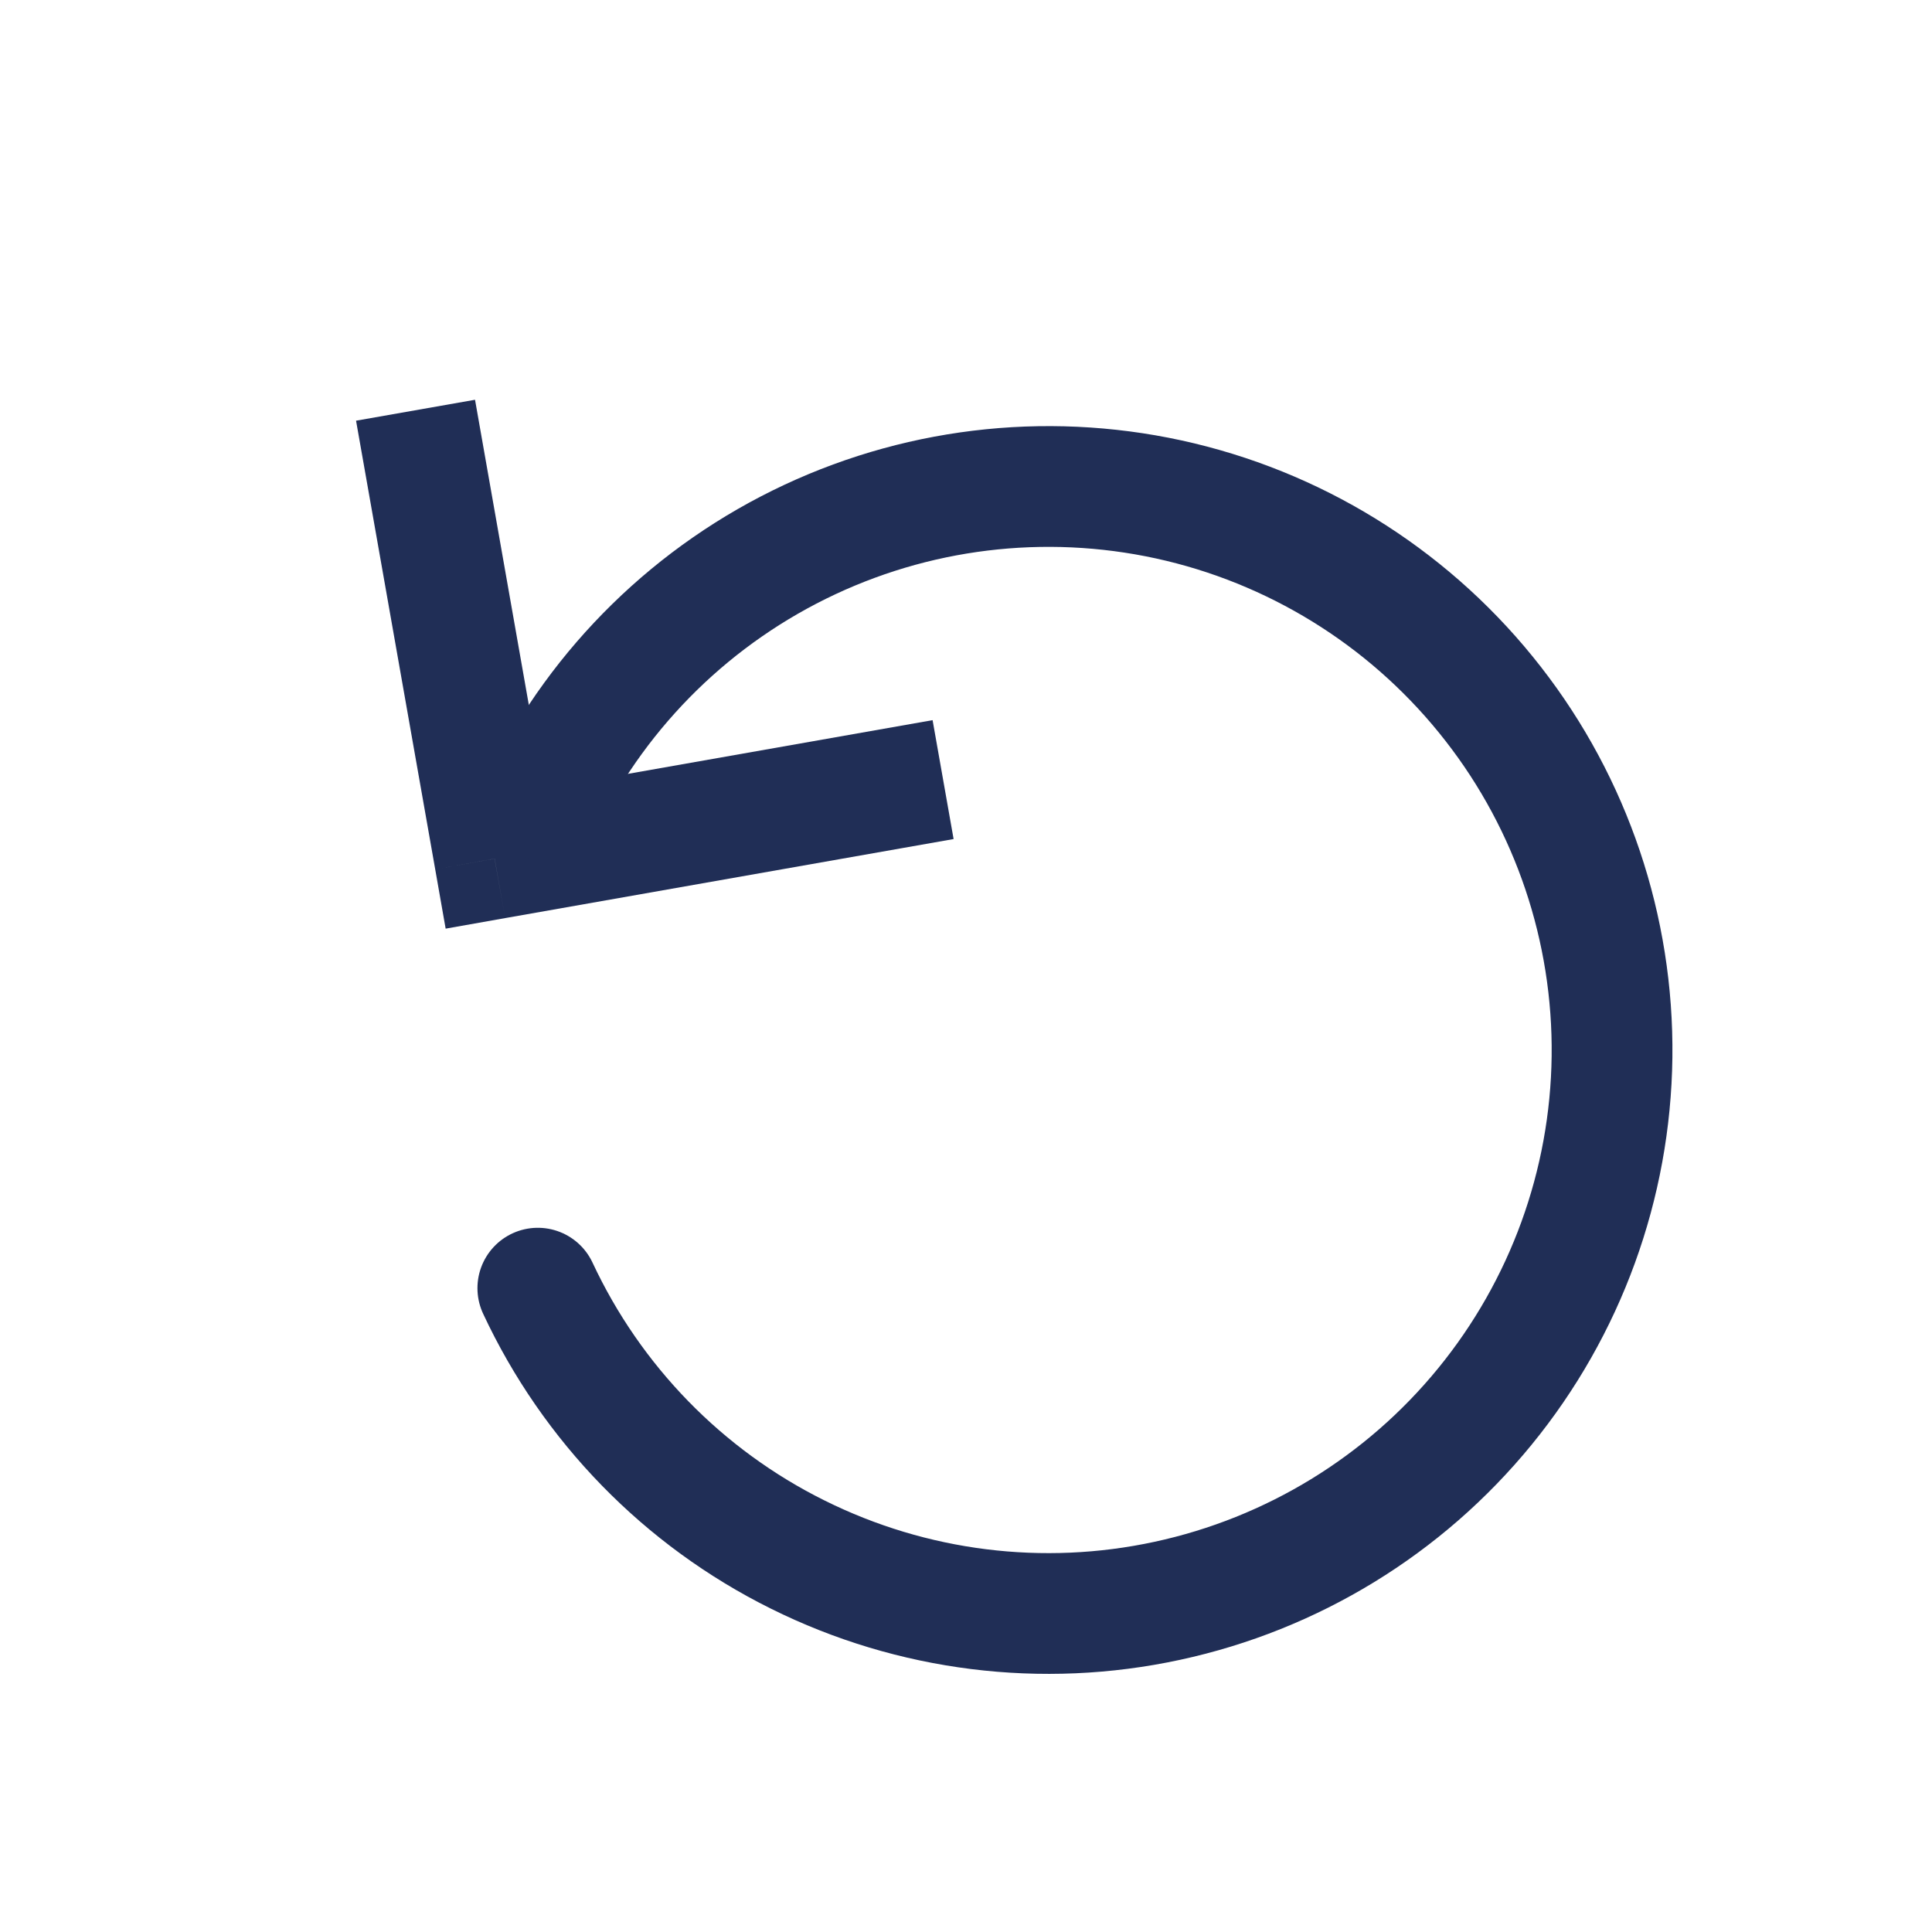
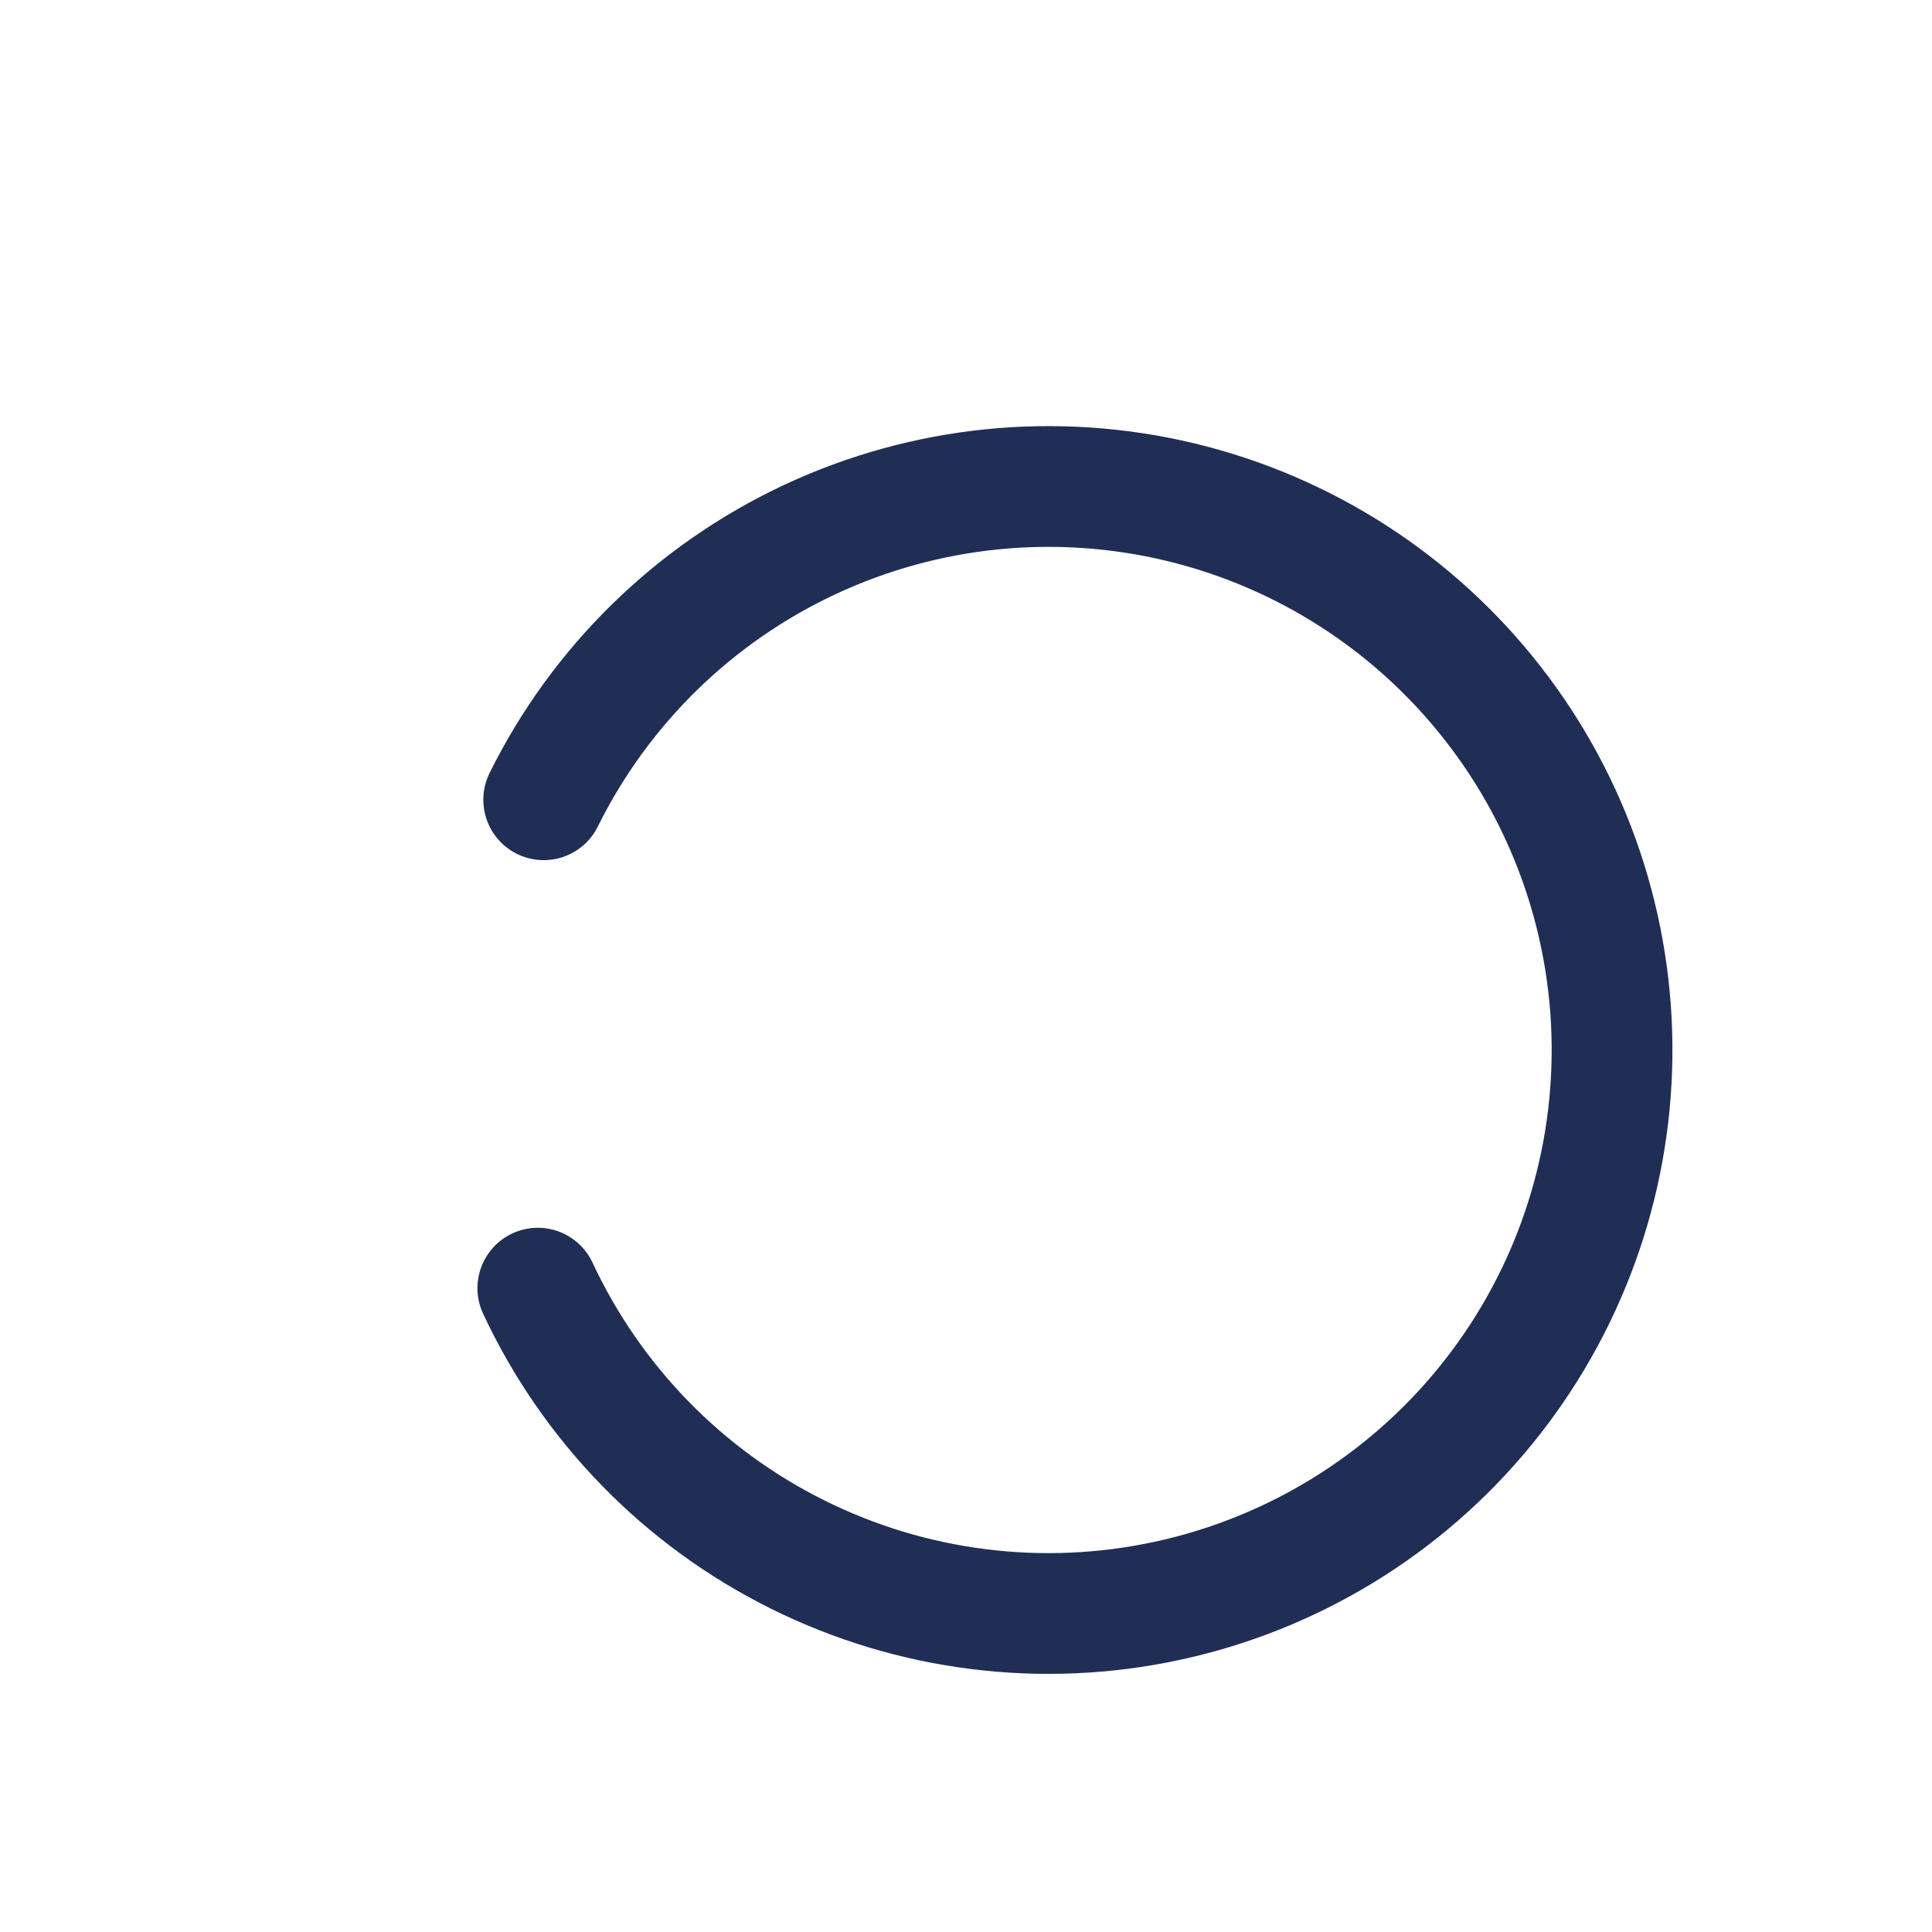
<svg xmlns="http://www.w3.org/2000/svg" width="24" height="24" viewBox="0 0 24 24" fill="none">
  <g clip-path="url(#clip0_850_15375)">
-     <path d="M6.144 10.667L6.275 11.405L5.536 11.536L5.406 10.797L6.144 10.667ZM11.846 10.423L6.275 11.405L6.014 9.928L11.585 8.946L11.846 10.423ZM5.406 10.797L4.423 5.226L5.901 4.966L6.883 10.536L5.406 10.797Z" fill="#202E56" />
    <path d="M6.681 16.002C7.352 17.439 8.49 18.607 9.911 19.312C11.331 20.018 12.949 20.221 14.5 19.886C16.05 19.552 17.442 18.701 18.445 17.473C19.449 16.245 20.006 14.713 20.025 13.127C20.044 11.541 19.524 9.995 18.549 8.744C17.575 7.492 16.205 6.608 14.662 6.237C13.12 5.867 11.498 6.03 10.061 6.702C8.624 7.374 7.458 8.514 6.754 9.935" stroke="#202E56" stroke-width="1.5" stroke-linecap="round" />
  </g>
  <defs>
    <clipPath id="clip0_850_15375">
      <rect width="24" height="24" fill="white" />
    </clipPath>
  </defs>
</svg>